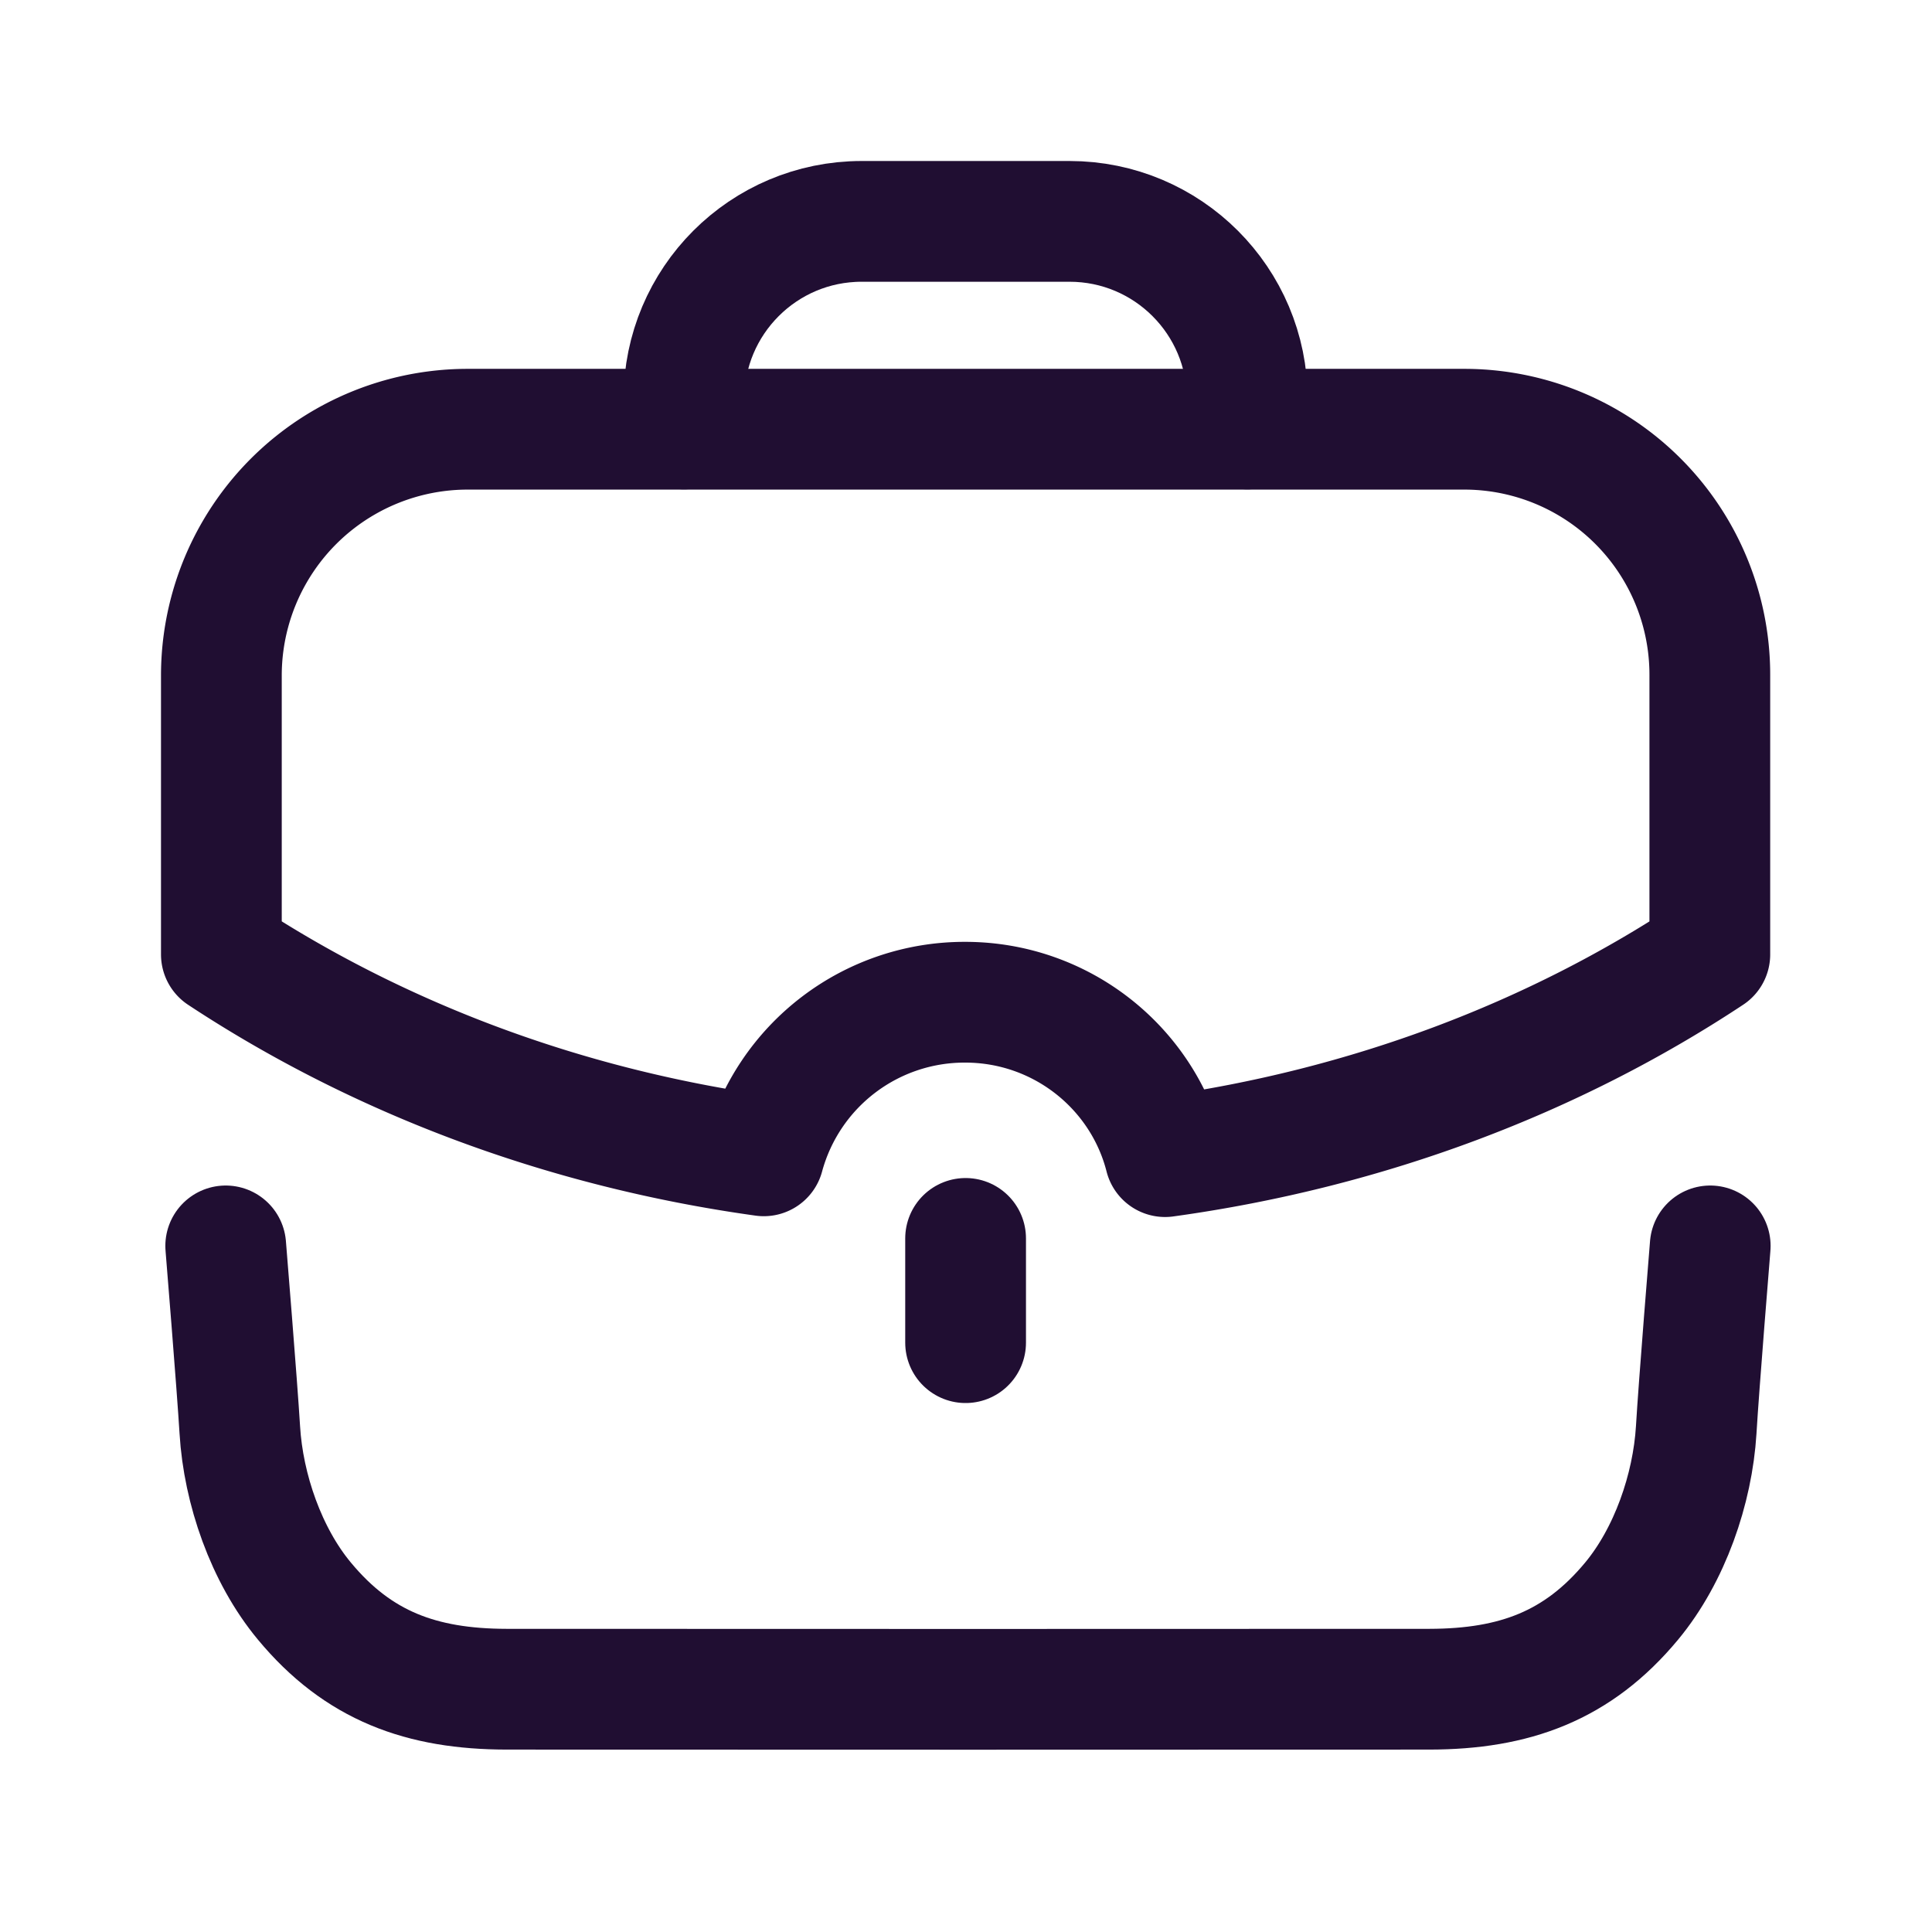
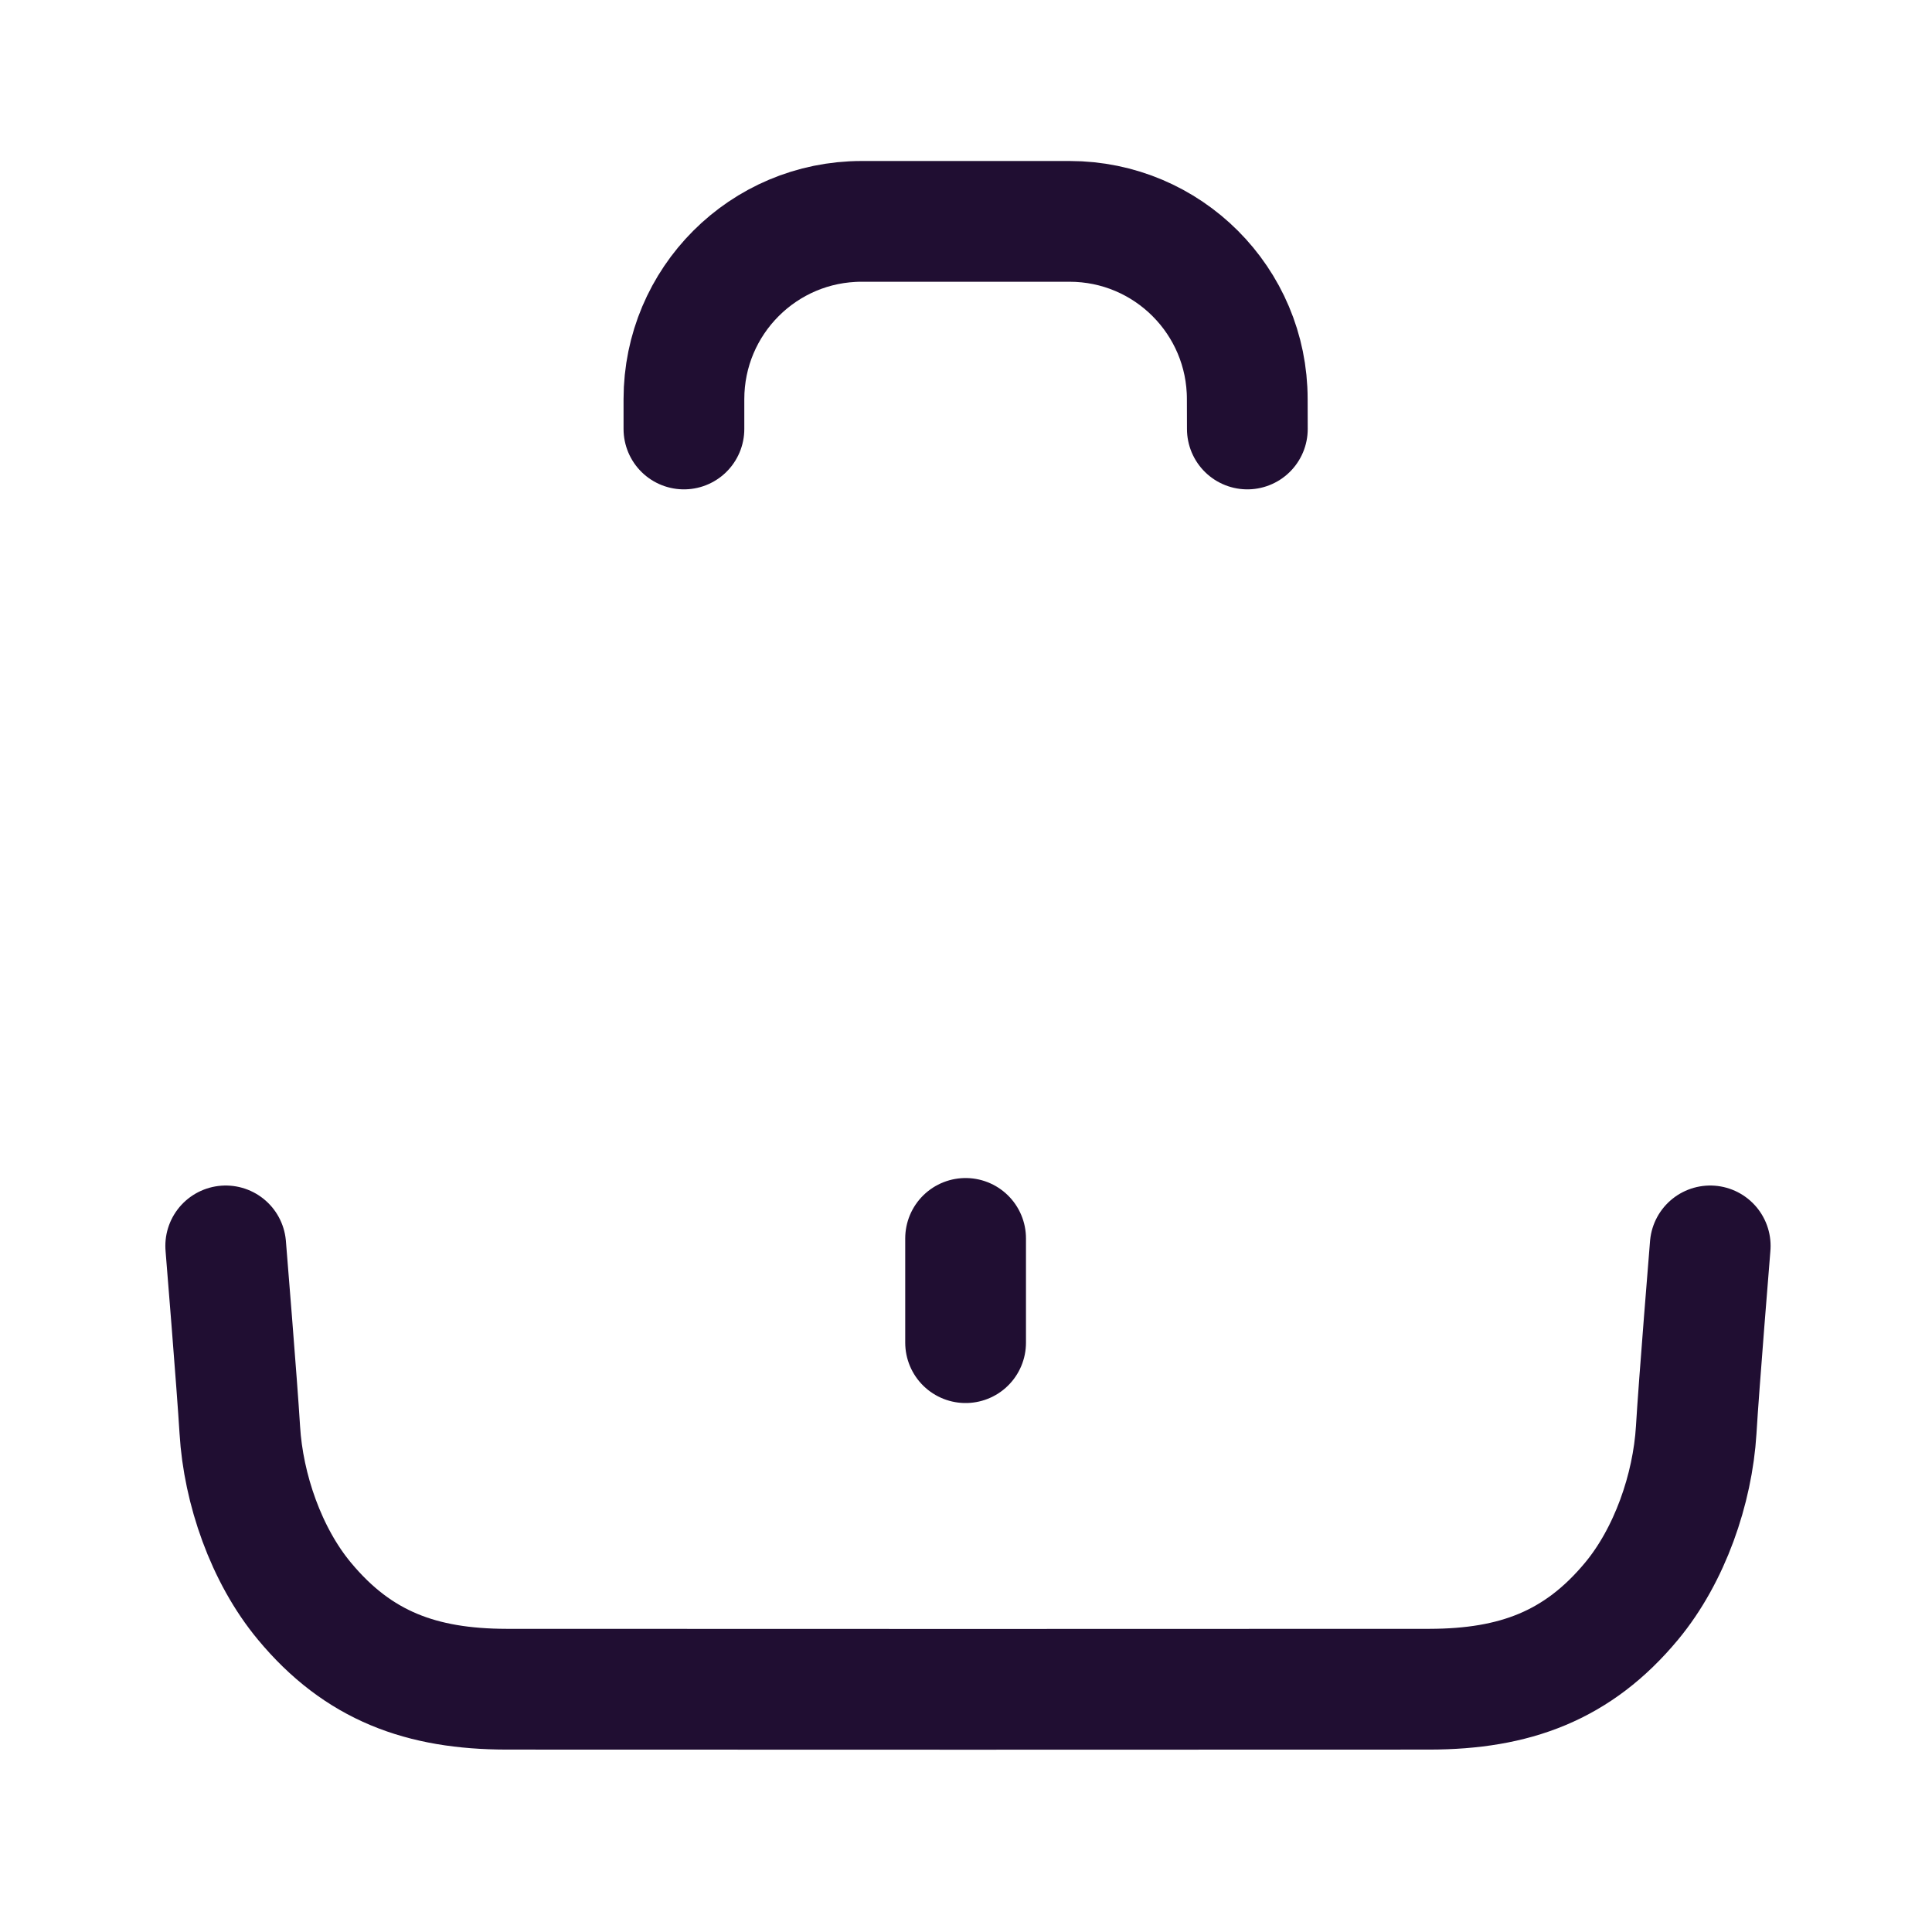
<svg xmlns="http://www.w3.org/2000/svg" width="24" height="24" fill="none" id="work">
  <path stroke="#200E32" stroke-linecap="round" stroke-linejoin="round" stroke-width="1.5" d="M2.804 15.477s.142 1.738.175 2.286c.044.735.328 1.556.802 2.126.67.808 1.457 1.093 2.51 1.095 1.236.002 10.231.002 11.468 0 1.052-.002 1.84-.287 2.51-1.095.473-.57.757-1.391.802-2.126.032-.548.174-2.286.174-2.286M8.496 5.329v-.37c0-1.22.988-2.209 2.208-2.209h2.582c1.219 0 2.208.988 2.208 2.208l.001.371m-3.5 11.35v-1.295" />
-   <path stroke="#200E32" stroke-linecap="round" stroke-linejoin="round" stroke-width="1.5" d="M2.75 8.39v3.466c1.918 1.265 4.216 2.151 6.738 2.502a2.584 2.584 0 0 1 2.502-1.908c1.188 0 2.2.807 2.483 1.918 2.532-.35 4.839-1.237 6.767-2.512V8.39a3.05 3.05 0 0 0-3.057-3.058H5.817A3.06 3.06 0 0 0 2.75 8.39Z" clip-rule="evenodd" />
</svg>